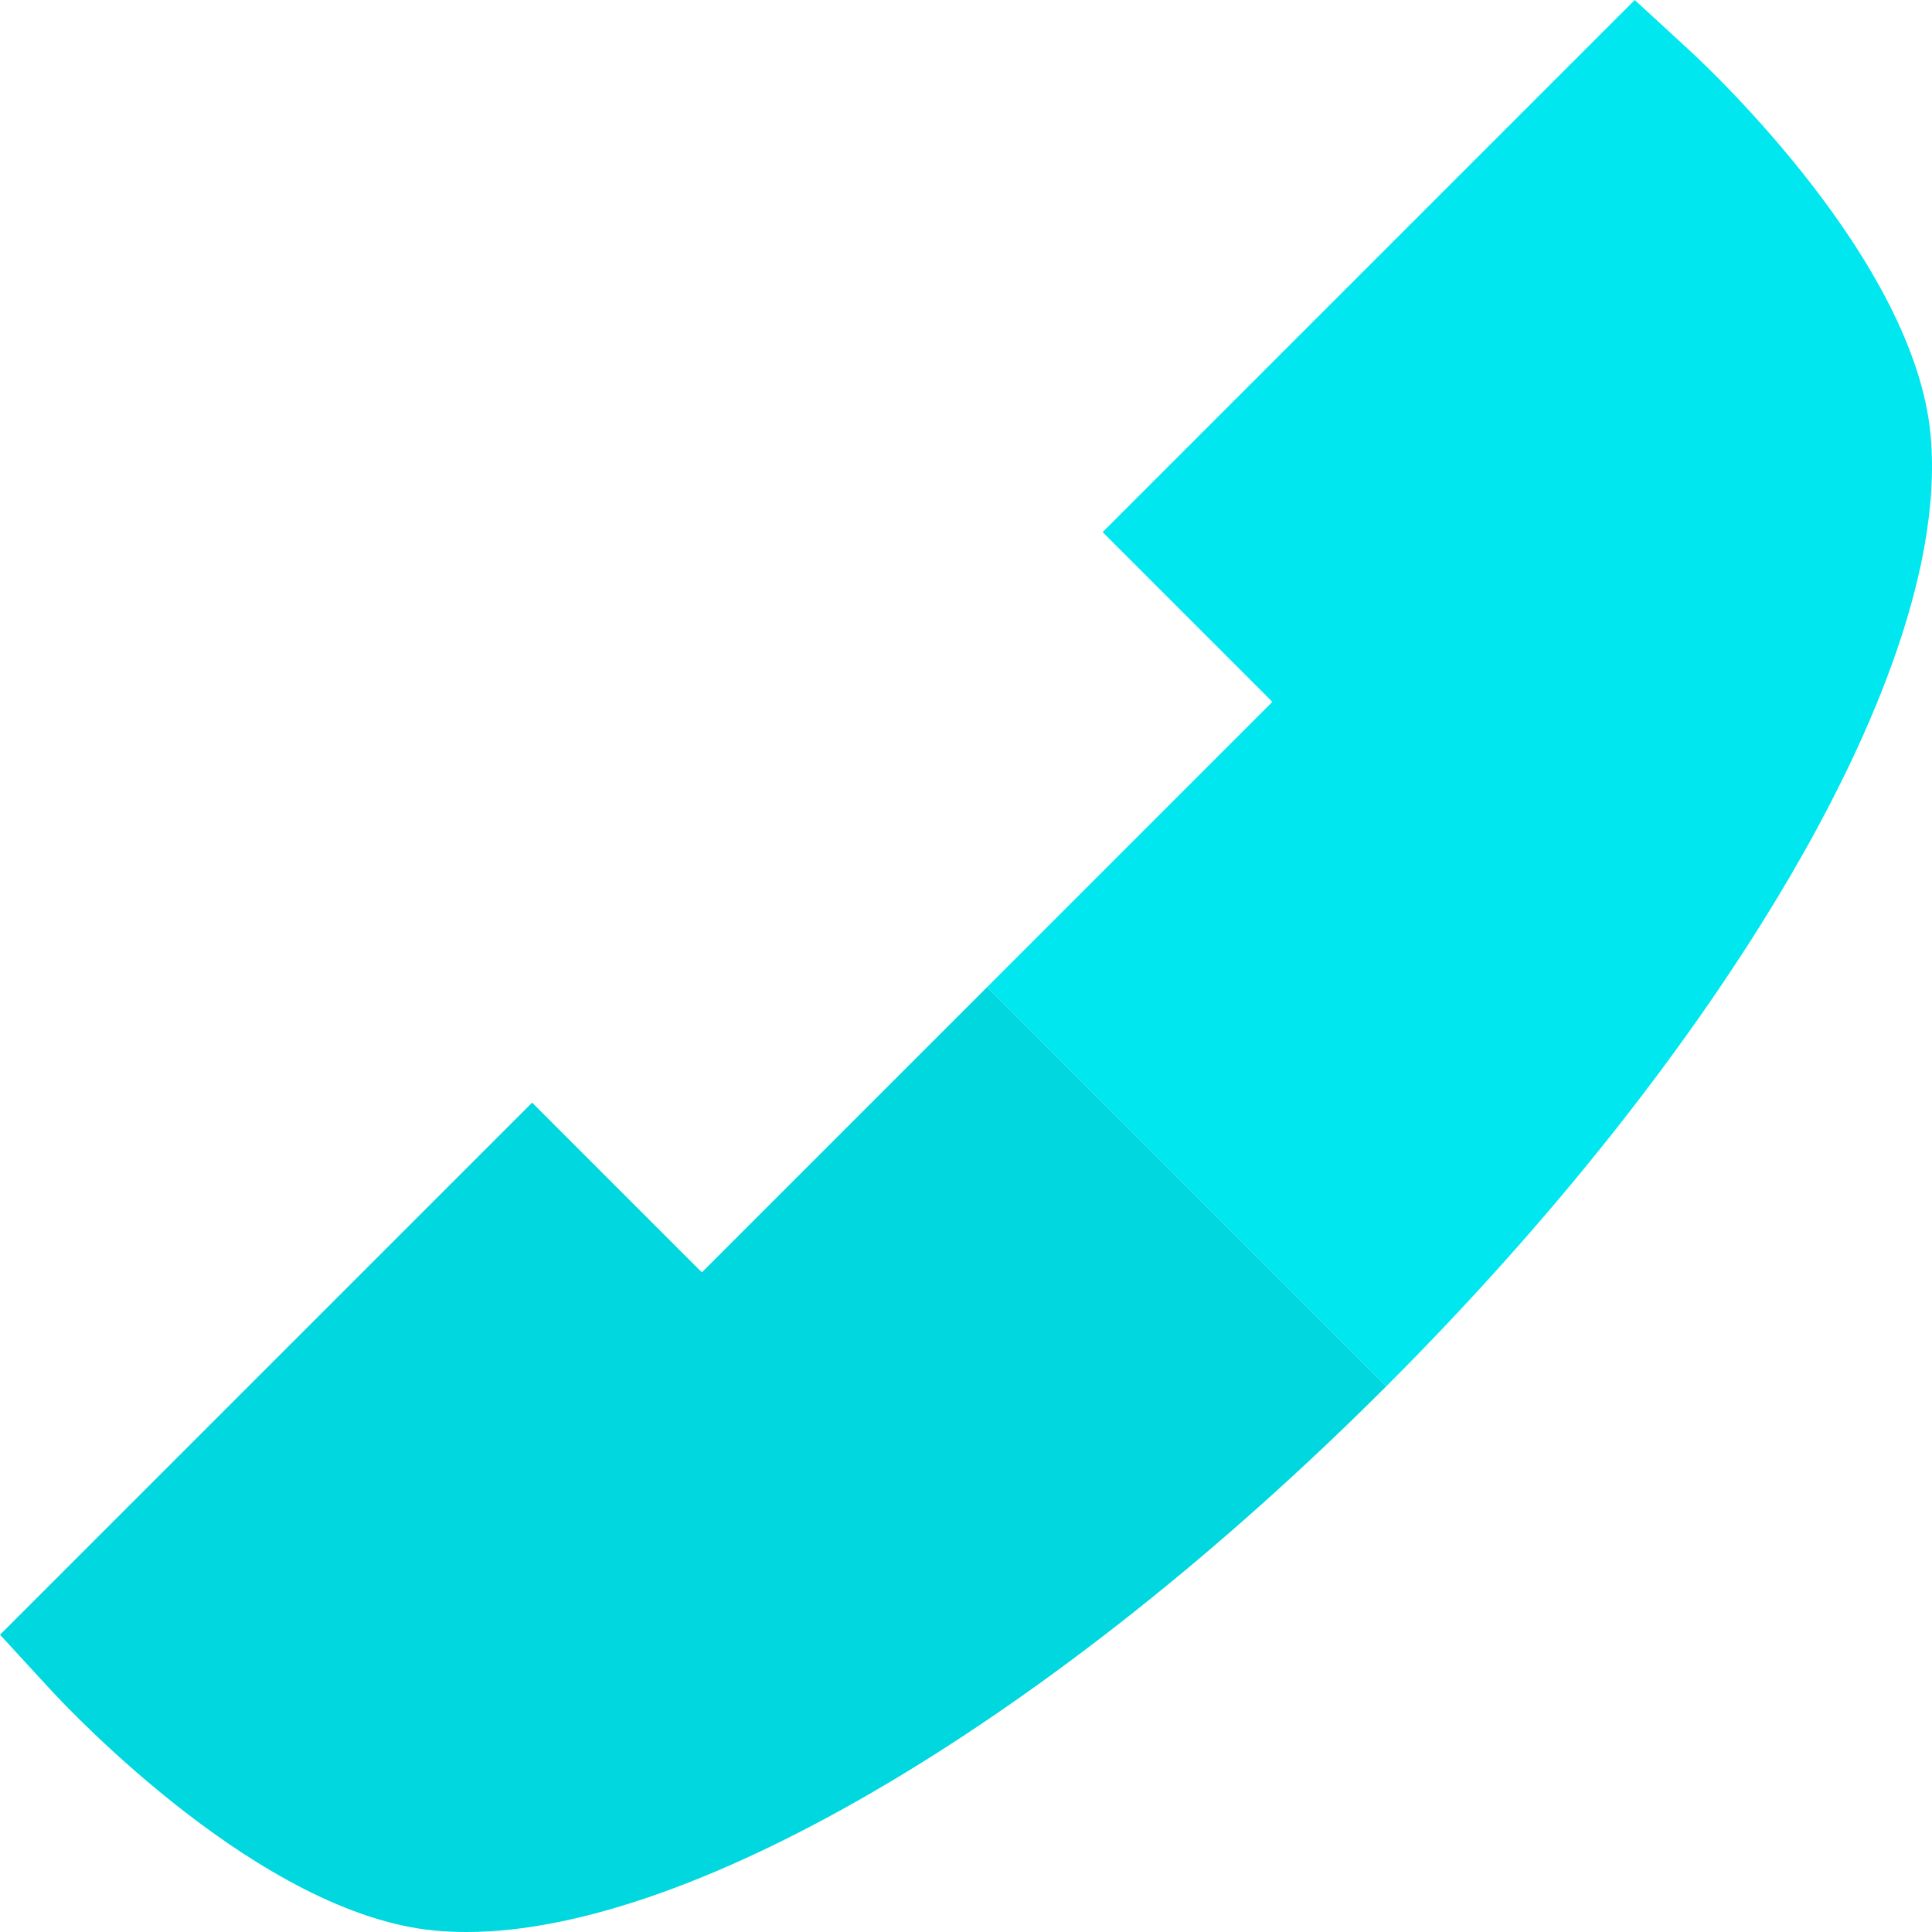
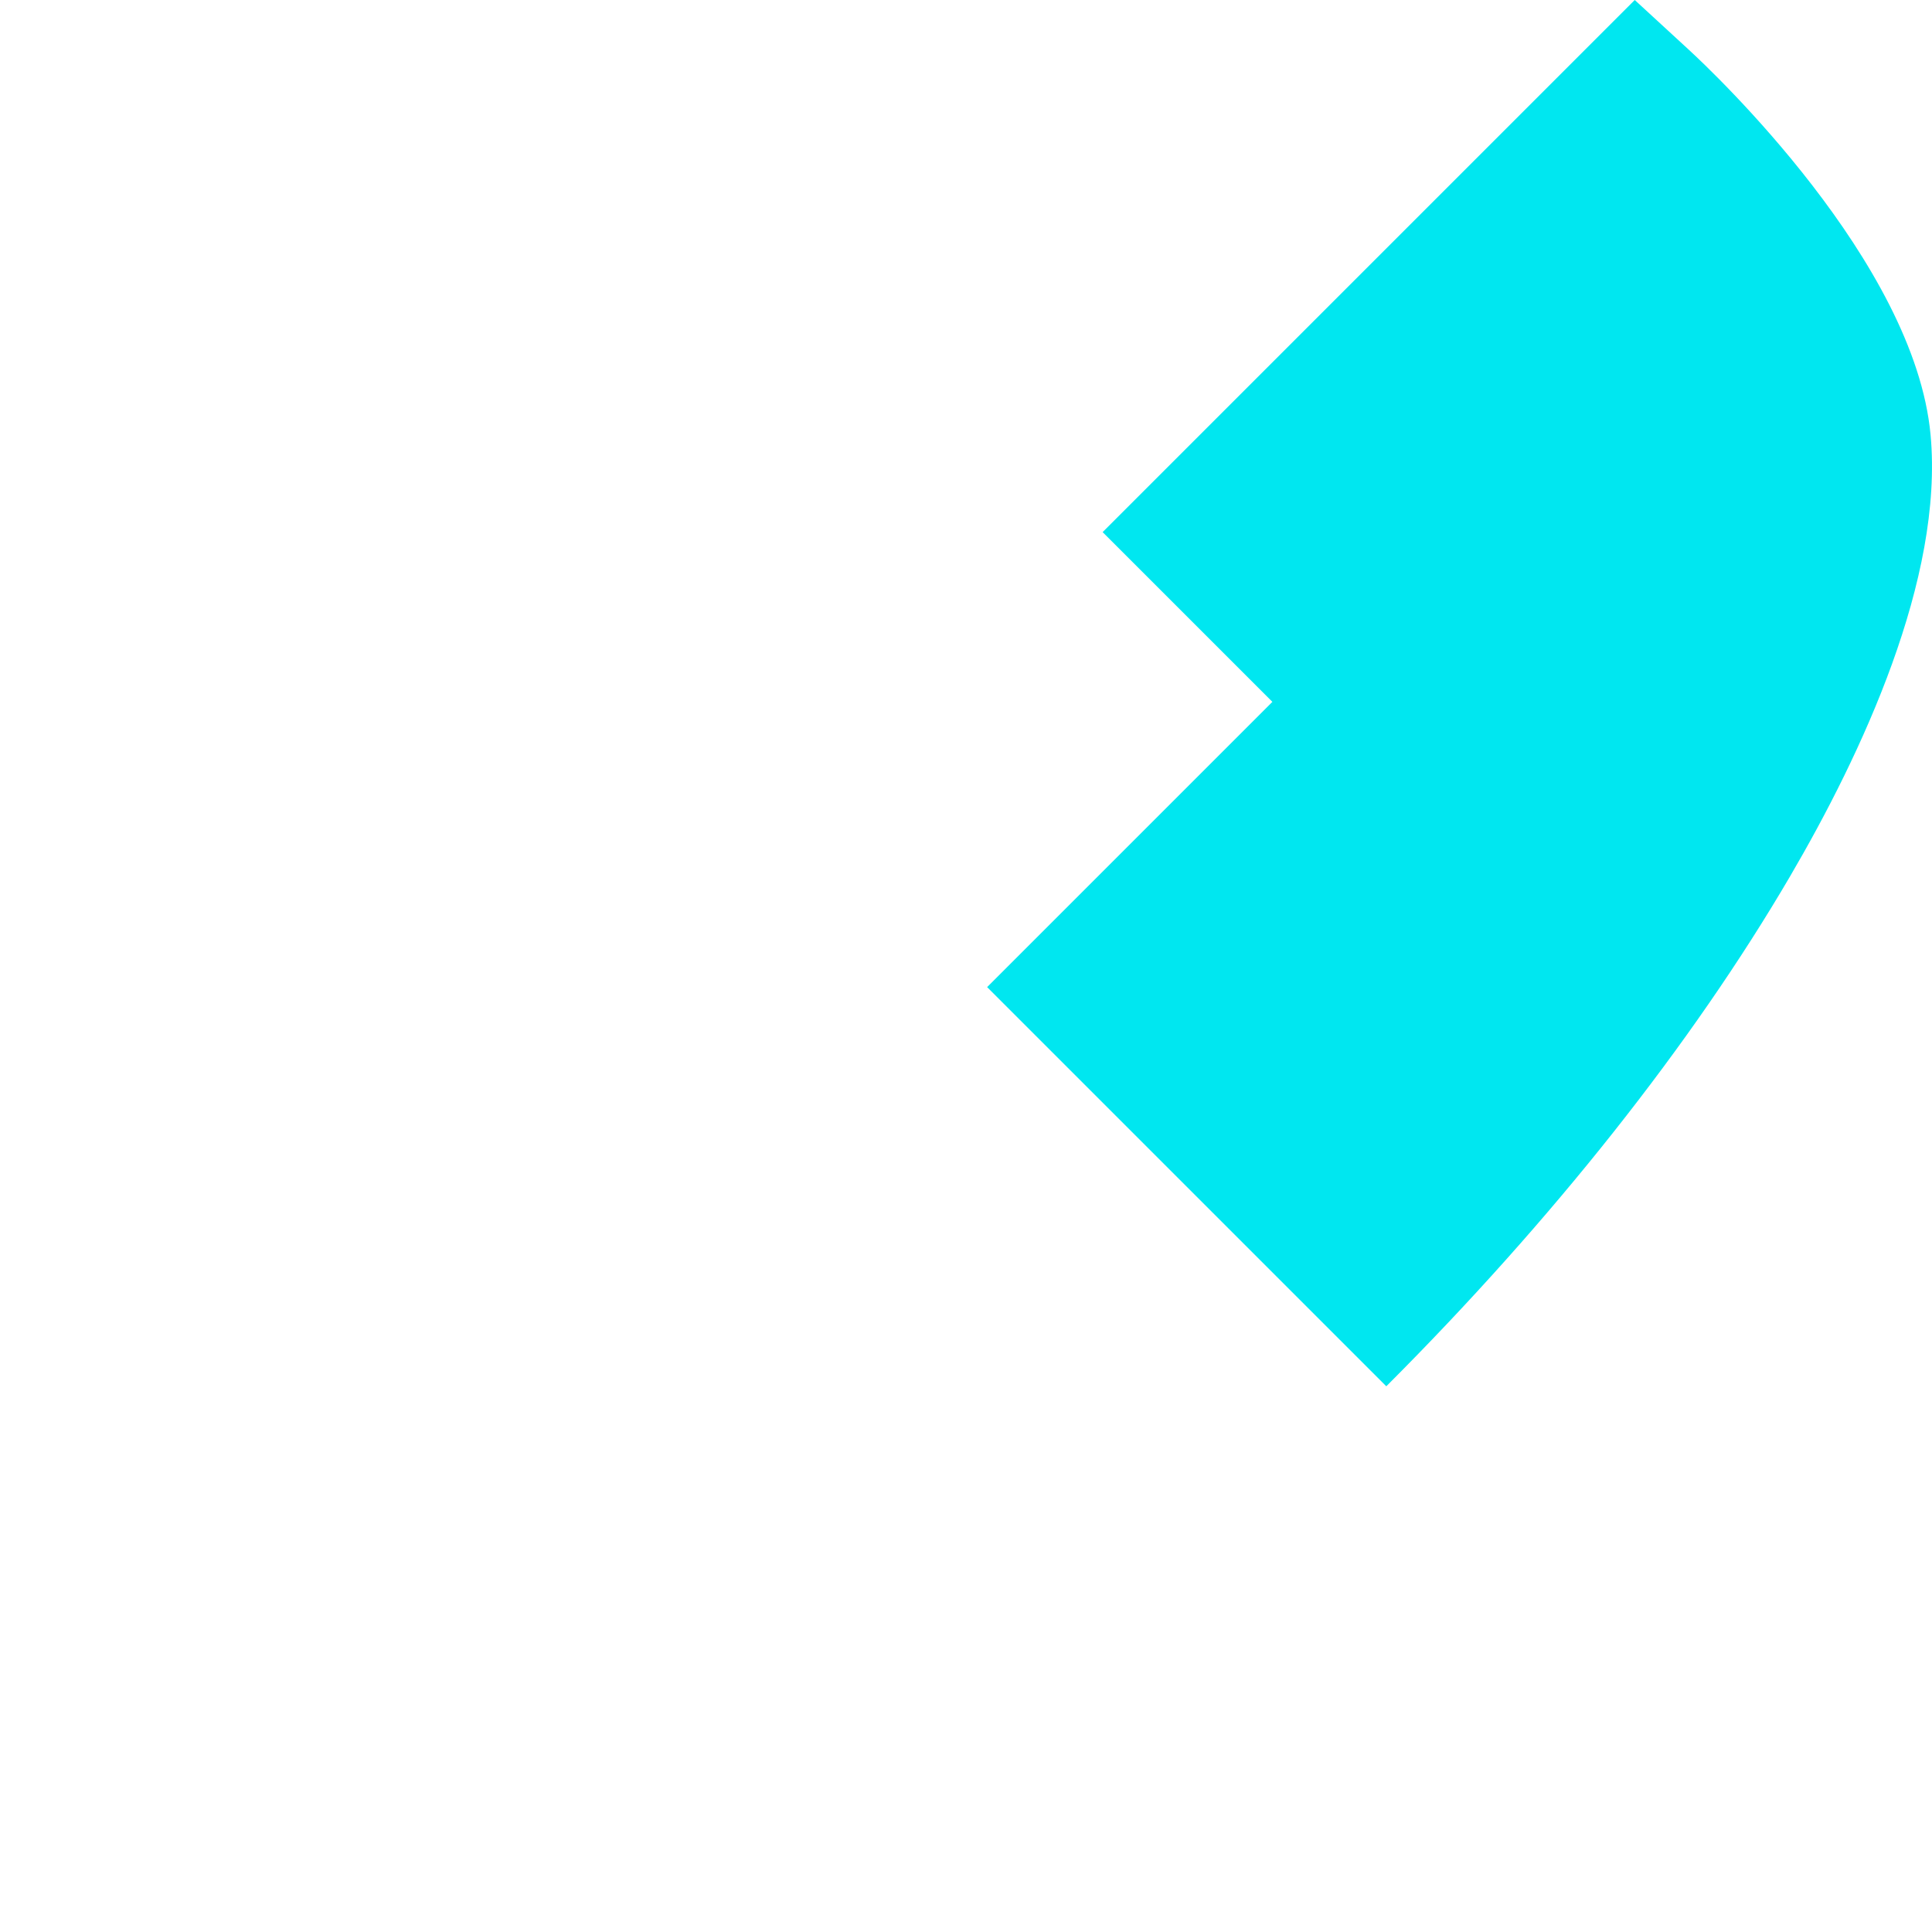
<svg xmlns="http://www.w3.org/2000/svg" version="1.1" id="Layer_1" x="0px" y="0px" viewBox="0 0 502.707 502.707" style="enable-background:new 0 0 502.707 502.707;" xml:space="preserve">
  <g>
    <path style="fill:#00E7F0;" d="M425.361,0l14.118,12.988c5.997,5.517,58.712,55.2,62.858,100.185   c3.448,37.417-17.99,83.13-36.582,114.89c-25.499,43.561-61.822,89.43-105.041,132.649L256.85,256.848l74.225-74.224   l-44.169-44.169L425.361,0z" />
-     <path style="fill:#00D7DF;" d="M182.626,331.072l74.224-74.223l103.864,103.864c-86.254,86.253-180.157,141.989-239.229,141.995   c-2.835,0-5.627-0.125-8.31-0.372c-44.985-4.148-94.668-56.862-100.186-62.858L0.002,425.358l138.456-138.456L182.626,331.072z" />
  </g>
  <g>
</g>
  <g>
</g>
  <g>
</g>
  <g>
</g>
  <g>
</g>
  <g>
</g>
  <g>
</g>
  <g>
</g>
  <g>
</g>
  <g>
</g>
  <g>
</g>
  <g>
</g>
  <g>
</g>
  <g>
</g>
  <g>
</g>
</svg>